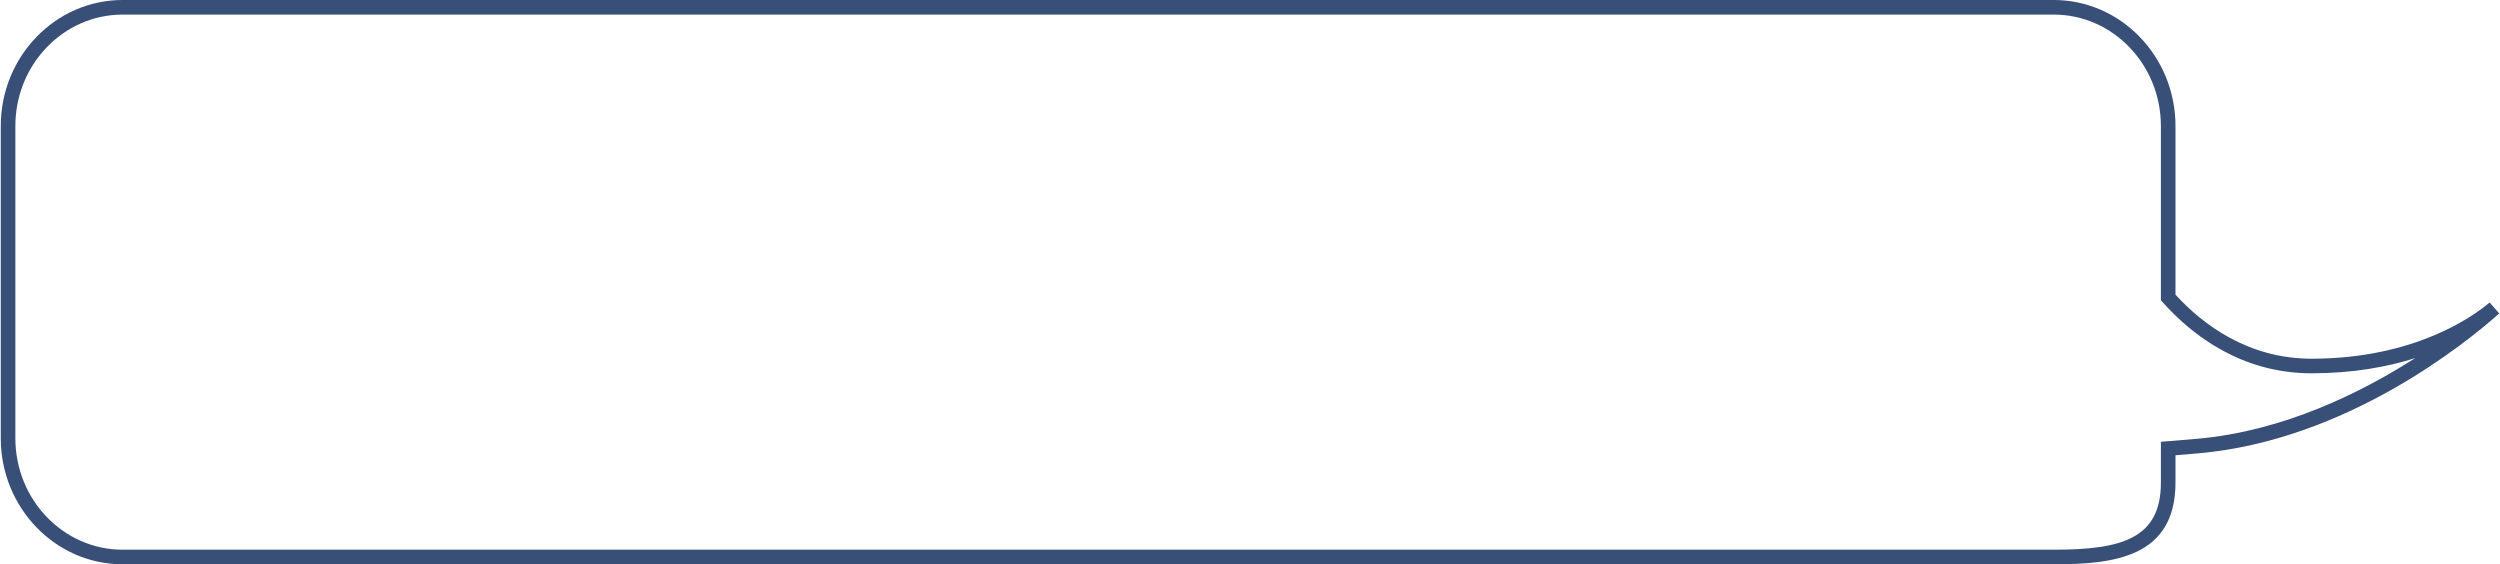
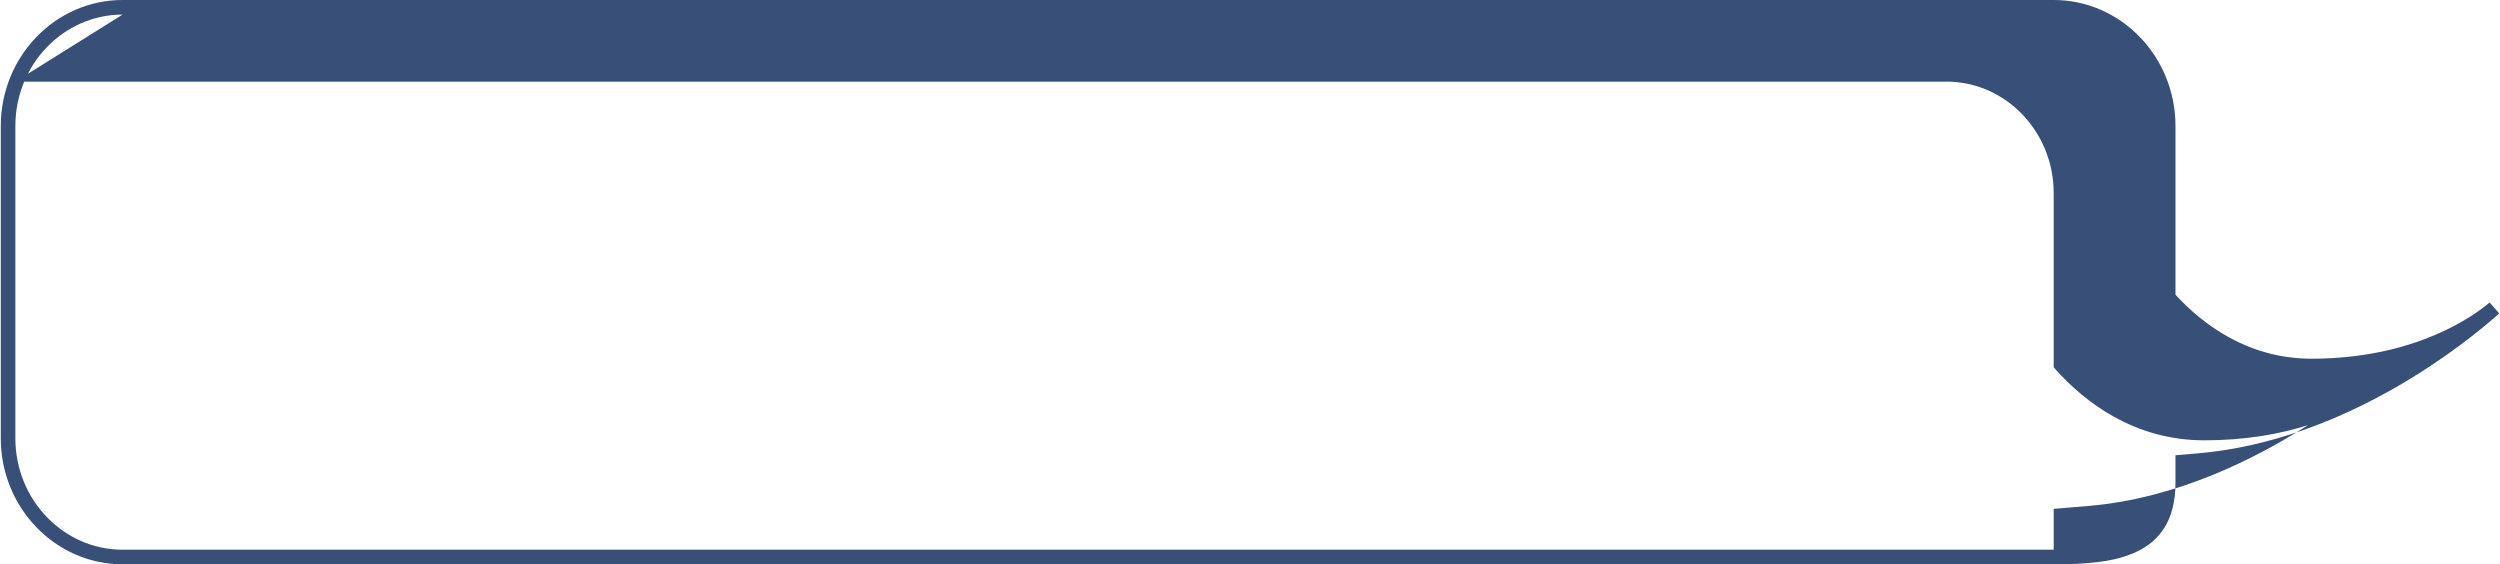
<svg xmlns="http://www.w3.org/2000/svg" xml:space="preserve" width="700px" height="158px" style="shape-rendering:geometricPrecision; text-rendering:geometricPrecision; image-rendering:optimizeQuality; fill-rule:evenodd; clip-rule:evenodd" viewBox="0 0 716.728 161.876">
  <defs>
    <style type="text/css">  .fil0 {fill:#384F78;fill-rule:nonzero}  </style>
  </defs>
  <g id="Слой_x0020_1">
-     <path class="fil0" d="M34.939 4.185c-16.959,0 -30.754,14.337 -30.754,31.957l0 89.592c0,17.621 13.795,31.958 30.754,31.958l553.978 0c19.475,0 30.752,-3.148 30.752,-19.234l0 -11.728 1.93 -0.152c2.632,-0.206 5.464,-0.44 8.529,-0.712 24.712,-2.181 46.981,-13.209 62.511,-23.147 -7.999,2.536 -17.884,4.365 -29.754,4.365 -20.232,0 -34.377,-11.066 -42.682,-20.351l-0.534 -0.596 0 -49.995c0,-17.62 -13.797,-31.957 -30.752,-31.957l-553.978 0zm553.978 157.692l-553.978 0c-19.265,0 -34.939,-16.214 -34.939,-36.143l0 -89.592c0,-19.931 15.674,-36.143 34.939,-36.143l553.978 0c19.265,0 34.938,16.212 34.938,36.143l0 48.39c7.801,8.519 20.767,18.367 39.03,18.367 29.804,0 46.642,-12.349 51.095,-16.134l2.748 3.157c-9.513,8.465 -43.844,36.371 -86.232,40.115 -2.343,0.207 -4.553,0.393 -6.641,0.561l0 7.86c0,21.609 -18.036,23.419 -34.938,23.419z" />
+     <path class="fil0" d="M34.939 4.185c-16.959,0 -30.754,14.337 -30.754,31.957l0 89.592c0,17.621 13.795,31.958 30.754,31.958l553.978 0l0 -11.728 1.93 -0.152c2.632,-0.206 5.464,-0.44 8.529,-0.712 24.712,-2.181 46.981,-13.209 62.511,-23.147 -7.999,2.536 -17.884,4.365 -29.754,4.365 -20.232,0 -34.377,-11.066 -42.682,-20.351l-0.534 -0.596 0 -49.995c0,-17.62 -13.797,-31.957 -30.752,-31.957l-553.978 0zm553.978 157.692l-553.978 0c-19.265,0 -34.939,-16.214 -34.939,-36.143l0 -89.592c0,-19.931 15.674,-36.143 34.939,-36.143l553.978 0c19.265,0 34.938,16.212 34.938,36.143l0 48.39c7.801,8.519 20.767,18.367 39.03,18.367 29.804,0 46.642,-12.349 51.095,-16.134l2.748 3.157c-9.513,8.465 -43.844,36.371 -86.232,40.115 -2.343,0.207 -4.553,0.393 -6.641,0.561l0 7.86c0,21.609 -18.036,23.419 -34.938,23.419z" />
  </g>
</svg>